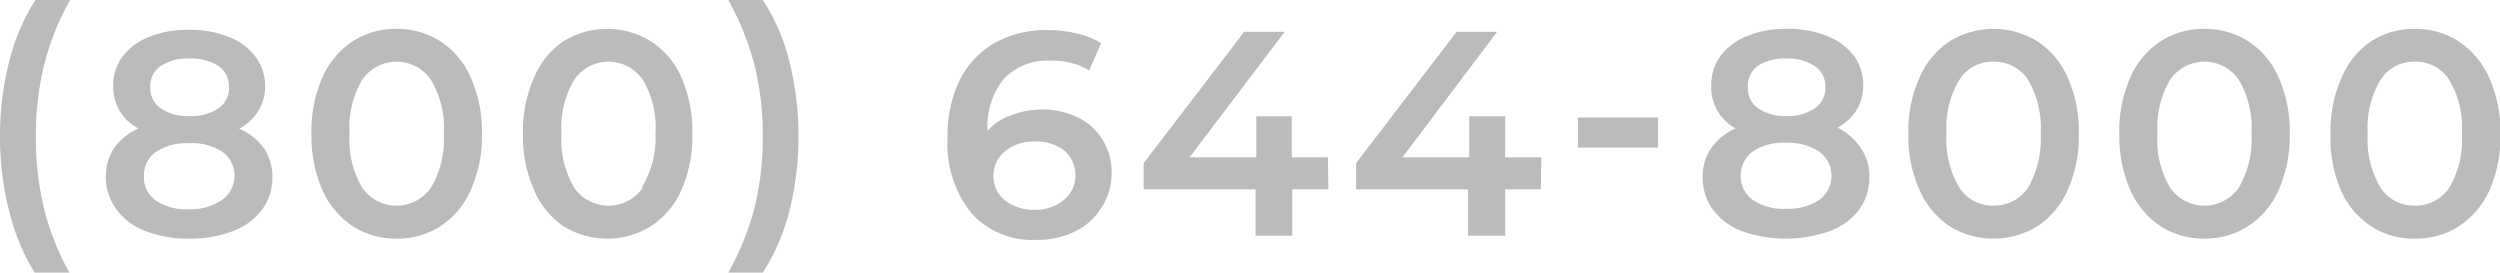
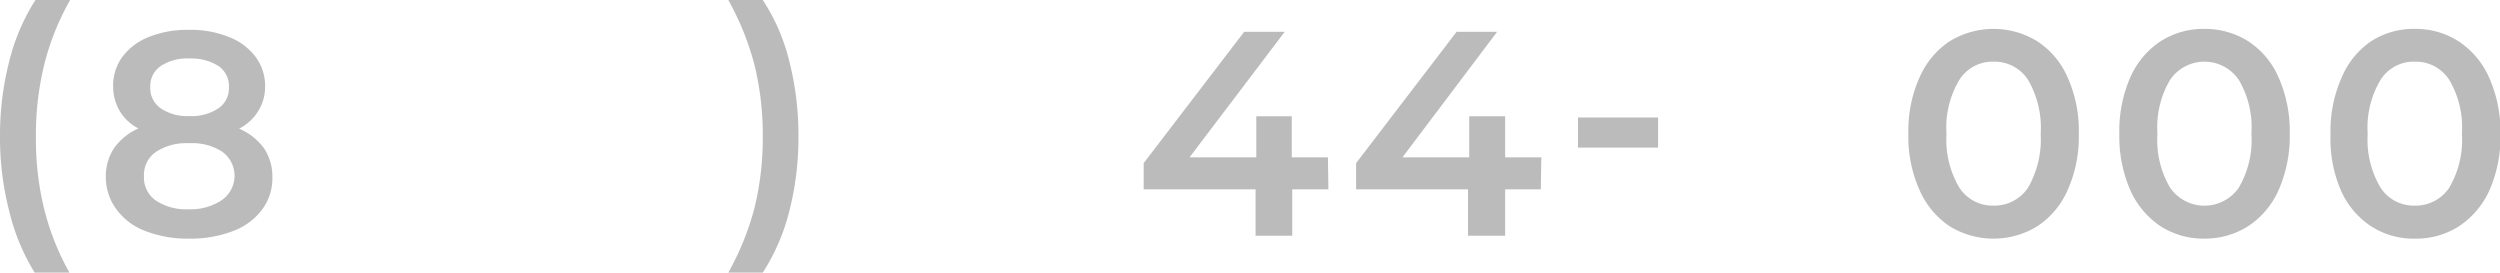
<svg xmlns="http://www.w3.org/2000/svg" viewBox="0 0 102.98 11.23">
  <defs>
    <style>.cls-1{fill:#bbb;}</style>
  </defs>
  <title>Asset 3</title>
  <g id="Layer_2" data-name="Layer 2">
    <g id="Layer_1-2" data-name="Layer 1">
      <path class="cls-1" d="M.38,8.7A12.2,12.2,0,0,1,0,5.62,12.22,12.22,0,0,1,.38,2.53,8.44,8.44,0,0,1,1.46,0H2.89A10.51,10.51,0,0,0,1.82,2.67a12.12,12.12,0,0,0-.34,3,12,12,0,0,0,.34,2.94,10.51,10.51,0,0,0,1.07,2.67H1.46A8.66,8.66,0,0,1,.38,8.7Z" />
      <path class="cls-1" d="M10.87,6.1a2.09,2.09,0,0,1,.35,1.2,2.15,2.15,0,0,1-.43,1.34,2.62,2.62,0,0,1-1.2.88,4.84,4.84,0,0,1-1.81.31A4.8,4.8,0,0,1,6,9.52a2.59,2.59,0,0,1-1.19-.88A2.2,2.2,0,0,1,4.36,7.3,2.09,2.09,0,0,1,4.7,6.1a2.46,2.46,0,0,1,1-.81,1.92,1.92,0,0,1-.77-.72,2,2,0,0,1-.27-1,2,2,0,0,1,.39-1.24,2.47,2.47,0,0,1,1.09-.81,4.21,4.21,0,0,1,1.64-.29,4.18,4.18,0,0,1,1.64.29,2.5,2.5,0,0,1,1.1.81,2,2,0,0,1,.4,1.24,1.87,1.87,0,0,1-.28,1,2,2,0,0,1-.79.73A2.46,2.46,0,0,1,10.87,6.1ZM9.14,8.24a1.22,1.22,0,0,0,0-2A2.29,2.29,0,0,0,7.78,5.9a2.26,2.26,0,0,0-1.36.36,1.15,1.15,0,0,0-.49,1,1.15,1.15,0,0,0,.49,1,2.26,2.26,0,0,0,1.36.36A2.29,2.29,0,0,0,9.14,8.24ZM6.62,2.72a1,1,0,0,0-.43.88,1,1,0,0,0,.43.86,1.9,1.9,0,0,0,1.16.32A2,2,0,0,0,9,4.46a1,1,0,0,0,.43-.86A1,1,0,0,0,9,2.72a2.07,2.07,0,0,0-1.17-.31A2,2,0,0,0,6.62,2.72Z" />
-       <path class="cls-1" d="M14.53,9.32a3.49,3.49,0,0,1-1.25-1.49,5.52,5.52,0,0,1-.45-2.32,5.49,5.49,0,0,1,.45-2.32A3.43,3.43,0,0,1,14.53,1.7a3.26,3.26,0,0,1,1.8-.51,3.29,3.29,0,0,1,1.81.51,3.37,3.37,0,0,1,1.25,1.49,5.34,5.34,0,0,1,.46,2.32,5.37,5.37,0,0,1-.46,2.32,3.42,3.42,0,0,1-1.25,1.49,3.29,3.29,0,0,1-1.81.51A3.26,3.26,0,0,1,14.53,9.32Zm3.22-1.59a3.87,3.87,0,0,0,.53-2.22,3.82,3.82,0,0,0-.53-2.22,1.71,1.71,0,0,0-2.83,0,3.83,3.83,0,0,0-.52,2.22,3.87,3.87,0,0,0,.52,2.22,1.72,1.72,0,0,0,2.83,0Z" />
-       <path class="cls-1" d="M23.21,9.32A3.42,3.42,0,0,1,22,7.83a5.52,5.52,0,0,1-.46-2.32A5.48,5.48,0,0,1,22,3.19,3.37,3.37,0,0,1,23.21,1.7a3.43,3.43,0,0,1,3.6,0,3.39,3.39,0,0,1,1.26,1.49,5.49,5.49,0,0,1,.45,2.32,5.52,5.52,0,0,1-.45,2.32,3.44,3.44,0,0,1-1.26,1.49,3.43,3.43,0,0,1-3.6,0Zm3.22-1.59A3.87,3.87,0,0,0,27,5.51a3.83,3.83,0,0,0-.52-2.22,1.71,1.71,0,0,0-2.83,0,3.83,3.83,0,0,0-.52,2.22,3.87,3.87,0,0,0,.52,2.22,1.72,1.72,0,0,0,2.83,0Z" />
      <path class="cls-1" d="M30,11.23a11.33,11.33,0,0,0,1.08-2.67,12.09,12.09,0,0,0,.34-2.94,12.09,12.09,0,0,0-.34-2.94A11.4,11.4,0,0,0,30,0h1.42a8.08,8.08,0,0,1,1.09,2.51,12.38,12.38,0,0,1,.38,3.11,12.22,12.22,0,0,1-.38,3.09,8.47,8.47,0,0,1-1.09,2.52Z" />
-       <path class="cls-1" d="M44.41,4.84a2.41,2.41,0,0,1,1,.91,2.45,2.45,0,0,1,.38,1.35,2.56,2.56,0,0,1-.41,1.44,2.64,2.64,0,0,1-1.11,1,3.44,3.44,0,0,1-1.56.34,3.39,3.39,0,0,1-2.68-1.08,4.56,4.56,0,0,1-1-3.1,5.3,5.3,0,0,1,.51-2.42,3.67,3.67,0,0,1,1.45-1.52,4.31,4.31,0,0,1,2.15-.52,4.75,4.75,0,0,1,1.22.14,3.16,3.16,0,0,1,1,.4L44.86,2.9a2.9,2.9,0,0,0-1.6-.4,2.44,2.44,0,0,0-1.9.74,3.1,3.1,0,0,0-.68,2.15h0a2.21,2.21,0,0,1,1-.65,3.49,3.49,0,0,1,1.29-.23A3.4,3.4,0,0,1,44.41,4.84Zm-.56,3.37a1.29,1.29,0,0,0,.45-1,1.32,1.32,0,0,0-.45-1,1.88,1.88,0,0,0-1.23-.38,1.79,1.79,0,0,0-1.23.41,1.31,1.31,0,0,0-.47,1,1.27,1.27,0,0,0,.46,1,1.89,1.89,0,0,0,1.28.4A1.78,1.78,0,0,0,43.85,8.21Z" />
      <path class="cls-1" d="M54.72,7.8H53.23V9.71H51.72V7.8H47.11V6.72l4.14-5.41h1.67L49,6.48h2.75V4.79h1.46V6.48h1.49Z" />
      <path class="cls-1" d="M63.47,7.8H62V9.71H60.47V7.8H55.86V6.72L60,1.31h1.67l-3.9,5.17h2.75V4.79H62V6.48h1.49Z" />
      <path class="cls-1" d="M65,4.84h3.3V6.08H65Z" />
-       <path class="cls-1" d="M76.65,6.1A2,2,0,0,1,77,7.3a2.2,2.2,0,0,1-.42,1.34,2.71,2.71,0,0,1-1.21.88,5.44,5.44,0,0,1-3.62,0,2.64,2.64,0,0,1-1.19-.88,2.2,2.2,0,0,1-.42-1.34,2,2,0,0,1,.35-1.2,2.36,2.36,0,0,1,1-.81,1.91,1.91,0,0,1-1-1.76,2,2,0,0,1,.39-1.24,2.5,2.5,0,0,1,1.1-.81,4.13,4.13,0,0,1,1.63-.29,4.18,4.18,0,0,1,1.64.29,2.53,2.53,0,0,1,1.11.81,2,2,0,0,1,.39,1.24,2,2,0,0,1-.27,1,2.15,2.15,0,0,1-.79.73A2.42,2.42,0,0,1,76.65,6.1ZM74.93,8.24a1.23,1.23,0,0,0,0-2,2.32,2.32,0,0,0-1.37-.36,2.26,2.26,0,0,0-1.36.36,1.25,1.25,0,0,0,0,2,2.26,2.26,0,0,0,1.36.36A2.32,2.32,0,0,0,74.93,8.24ZM72.4,2.72A1,1,0,0,0,72,3.6a1,1,0,0,0,.42.86,1.92,1.92,0,0,0,1.16.32,2,2,0,0,0,1.18-.32,1,1,0,0,0,.43-.86,1,1,0,0,0-.44-.88,2,2,0,0,0-1.17-.31A2,2,0,0,0,72.4,2.72Z" />
      <path class="cls-1" d="M80.31,9.32a3.47,3.47,0,0,1-1.24-1.49,5.37,5.37,0,0,1-.46-2.32,5.34,5.34,0,0,1,.46-2.32A3.42,3.42,0,0,1,80.31,1.7a3.45,3.45,0,0,1,3.61,0,3.37,3.37,0,0,1,1.25,1.49,5.34,5.34,0,0,1,.46,2.32,5.37,5.37,0,0,1-.46,2.32,3.42,3.42,0,0,1-1.25,1.49,3.45,3.45,0,0,1-3.61,0Zm3.23-1.59a4,4,0,0,0,.52-2.22,3.91,3.91,0,0,0-.52-2.22,1.65,1.65,0,0,0-1.42-.75,1.61,1.61,0,0,0-1.41.75,3.82,3.82,0,0,0-.53,2.22,3.87,3.87,0,0,0,.53,2.22,1.63,1.63,0,0,0,1.41.74A1.67,1.67,0,0,0,83.54,7.73Z" />
      <path class="cls-1" d="M89,9.32a3.49,3.49,0,0,1-1.25-1.49,5.52,5.52,0,0,1-.45-2.32,5.49,5.49,0,0,1,.45-2.32A3.43,3.43,0,0,1,89,1.7a3.26,3.26,0,0,1,1.8-.51,3.32,3.32,0,0,1,1.81.51,3.37,3.37,0,0,1,1.25,1.49,5.48,5.48,0,0,1,.46,2.32,5.52,5.52,0,0,1-.46,2.32A3.42,3.42,0,0,1,92.6,9.32a3.32,3.32,0,0,1-1.81.51A3.26,3.26,0,0,1,89,9.32Zm3.22-1.59a3.87,3.87,0,0,0,.52-2.22,3.83,3.83,0,0,0-.52-2.22,1.71,1.71,0,0,0-2.83,0,3.83,3.83,0,0,0-.52,2.22,3.87,3.87,0,0,0,.52,2.22,1.72,1.72,0,0,0,2.83,0Z" />
      <path class="cls-1" d="M97.67,9.32a3.42,3.42,0,0,1-1.25-1.49A5.37,5.37,0,0,1,96,5.51a5.34,5.34,0,0,1,.46-2.32A3.37,3.37,0,0,1,97.67,1.7a3.21,3.21,0,0,1,1.8-.51,3.26,3.26,0,0,1,1.8.51,3.45,3.45,0,0,1,1.26,1.49A5.49,5.49,0,0,1,103,5.51a5.52,5.52,0,0,1-.45,2.32,3.51,3.51,0,0,1-1.26,1.49,3.26,3.26,0,0,1-1.8.51A3.21,3.21,0,0,1,97.67,9.32Zm3.22-1.59a3.87,3.87,0,0,0,.52-2.22,3.83,3.83,0,0,0-.52-2.22,1.64,1.64,0,0,0-1.42-.75,1.61,1.61,0,0,0-1.41.75,3.82,3.82,0,0,0-.53,2.22,3.87,3.87,0,0,0,.53,2.22,1.63,1.63,0,0,0,1.41.74A1.66,1.66,0,0,0,100.89,7.73Z" />
    </g>
  </g>
</svg>